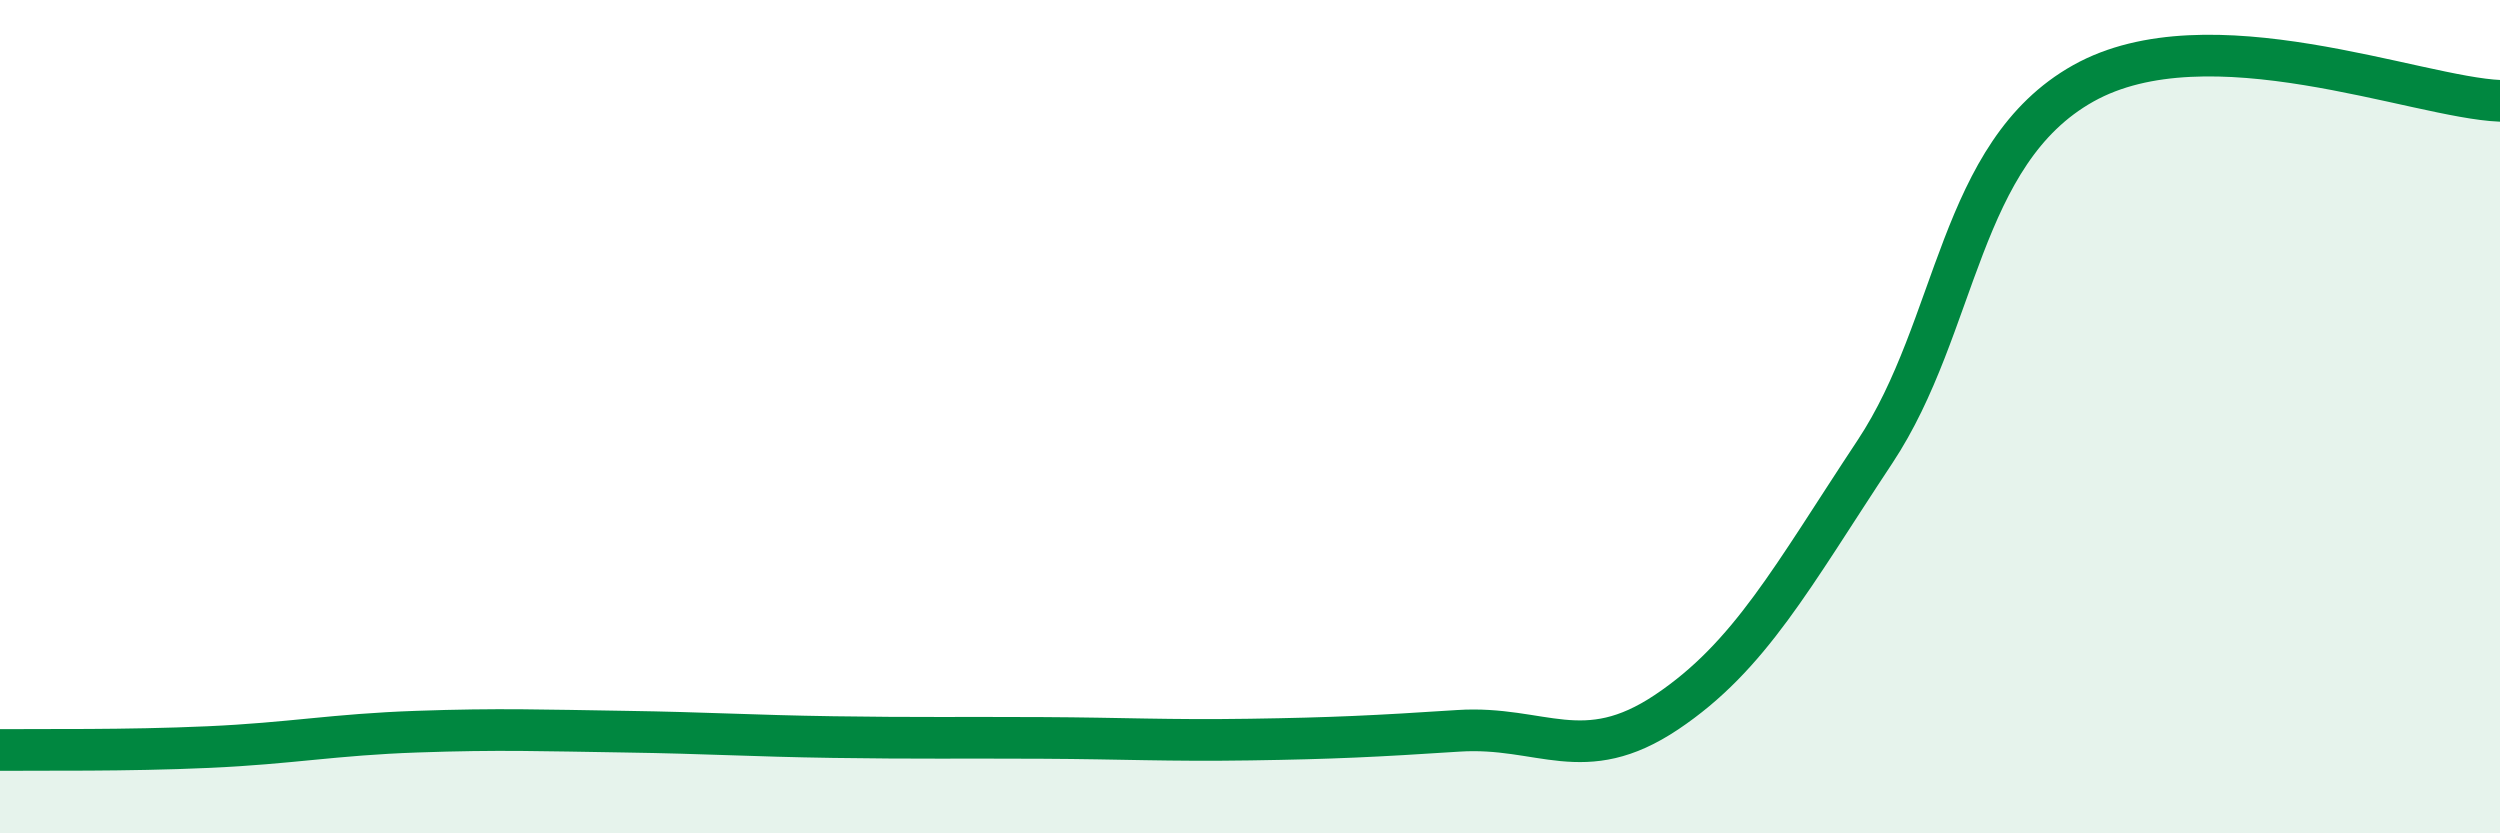
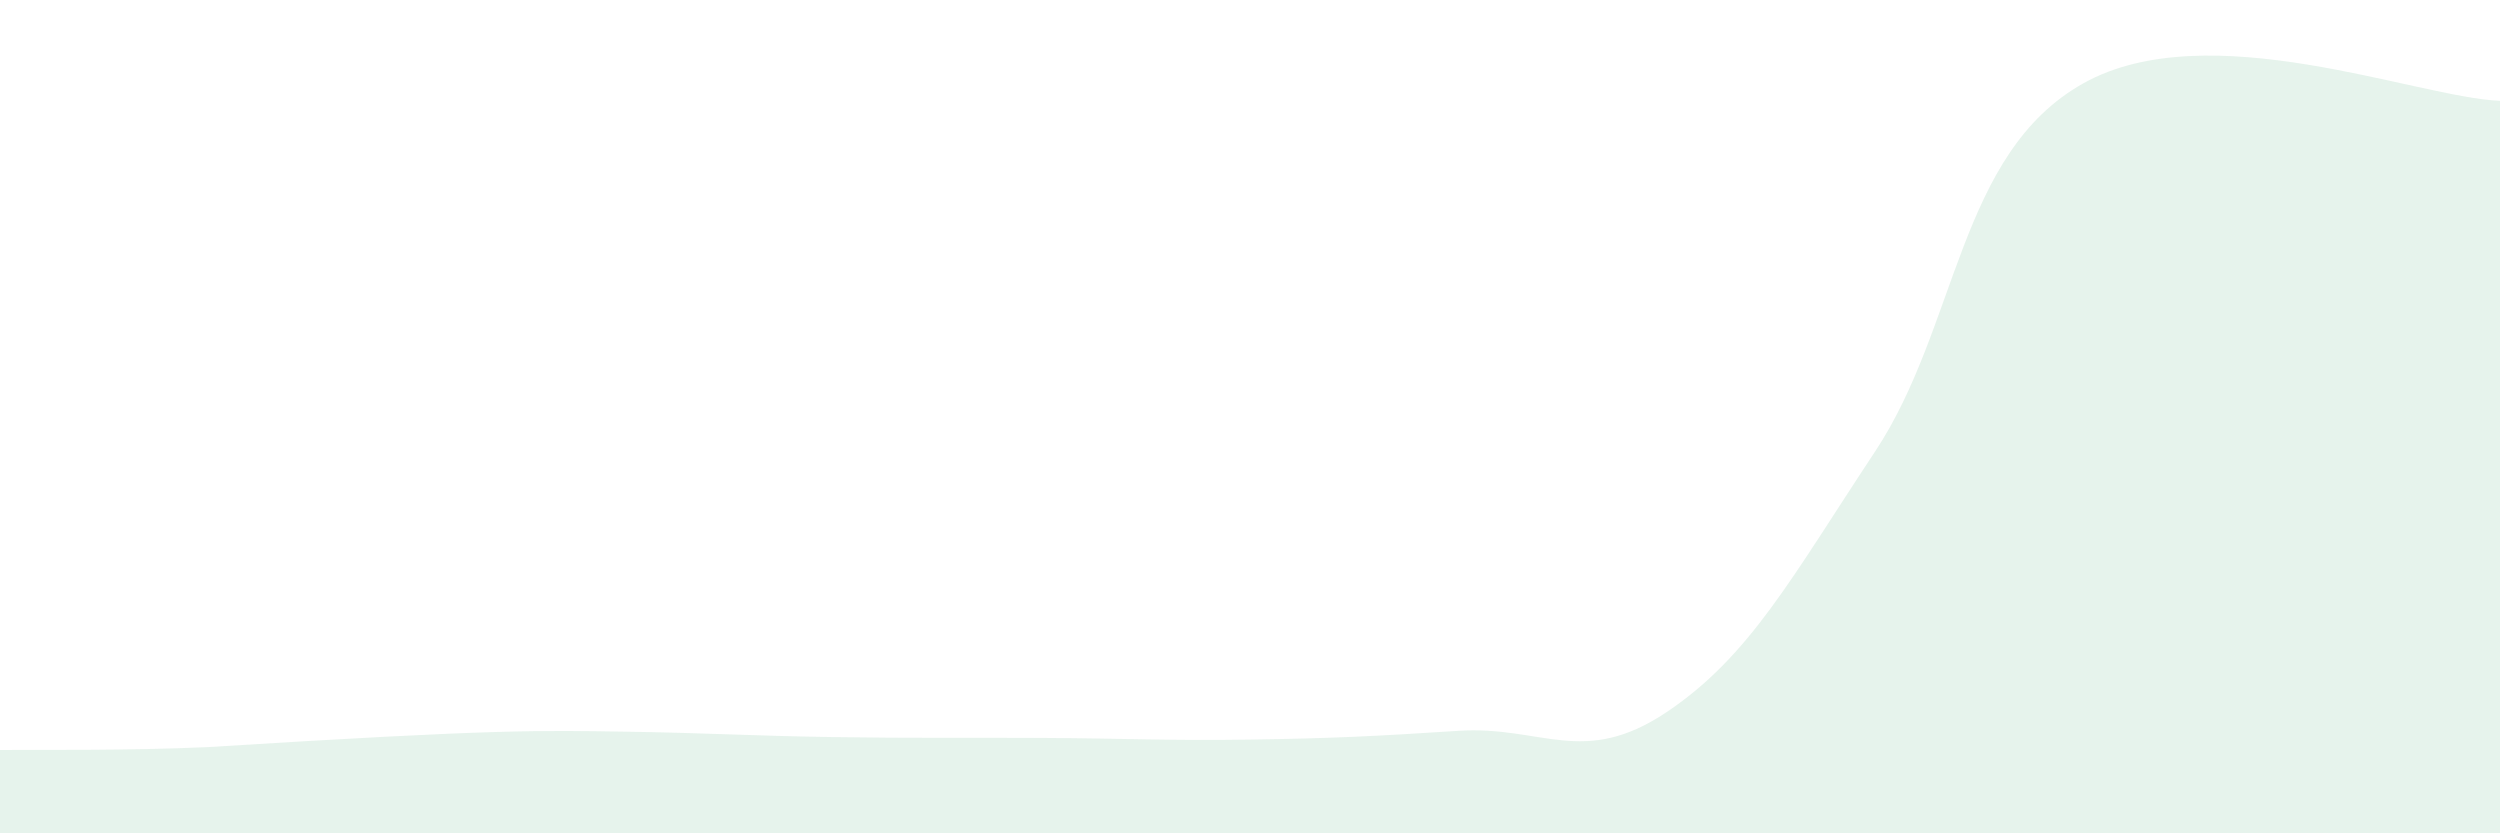
<svg xmlns="http://www.w3.org/2000/svg" width="60" height="20" viewBox="0 0 60 20">
-   <path d="M 0,18 C 1,17.99 3,18.02 5,17.93 C 7,17.84 8,17.63 10,17.56 C 12,17.49 13,17.53 15,17.56 C 17,17.59 18,17.66 20,17.69 C 22,17.72 23,17.7 25,17.71 C 27,17.72 28,17.78 30,17.75 C 32,17.72 33,17.67 35,17.54 C 37,17.41 38,18.43 40,17.09 C 42,15.75 43,13.86 45,10.84 C 47,7.82 47,3.68 50,2 C 53,0.32 58,2.34 60,2.42L60 20L0 20Z" fill="#008740" opacity="0.1" stroke-linecap="round" stroke-linejoin="round" />
-   <path d="M 0,18 C 1,17.99 3,18.02 5,17.93 C 7,17.84 8,17.63 10,17.56 C 12,17.49 13,17.53 15,17.56 C 17,17.59 18,17.66 20,17.69 C 22,17.72 23,17.7 25,17.71 C 27,17.72 28,17.78 30,17.75 C 32,17.72 33,17.67 35,17.54 C 37,17.41 38,18.43 40,17.09 C 42,15.75 43,13.86 45,10.84 C 47,7.82 47,3.68 50,2 C 53,0.32 58,2.34 60,2.42" stroke="#008740" stroke-width="1" fill="none" stroke-linecap="round" stroke-linejoin="round" />
+   <path d="M 0,18 C 1,17.99 3,18.02 5,17.93 C 12,17.49 13,17.53 15,17.56 C 17,17.59 18,17.66 20,17.69 C 22,17.72 23,17.7 25,17.71 C 27,17.72 28,17.78 30,17.75 C 32,17.72 33,17.67 35,17.54 C 37,17.41 38,18.43 40,17.09 C 42,15.75 43,13.86 45,10.84 C 47,7.82 47,3.68 50,2 C 53,0.32 58,2.34 60,2.42L60 20L0 20Z" fill="#008740" opacity="0.1" stroke-linecap="round" stroke-linejoin="round" />
</svg>